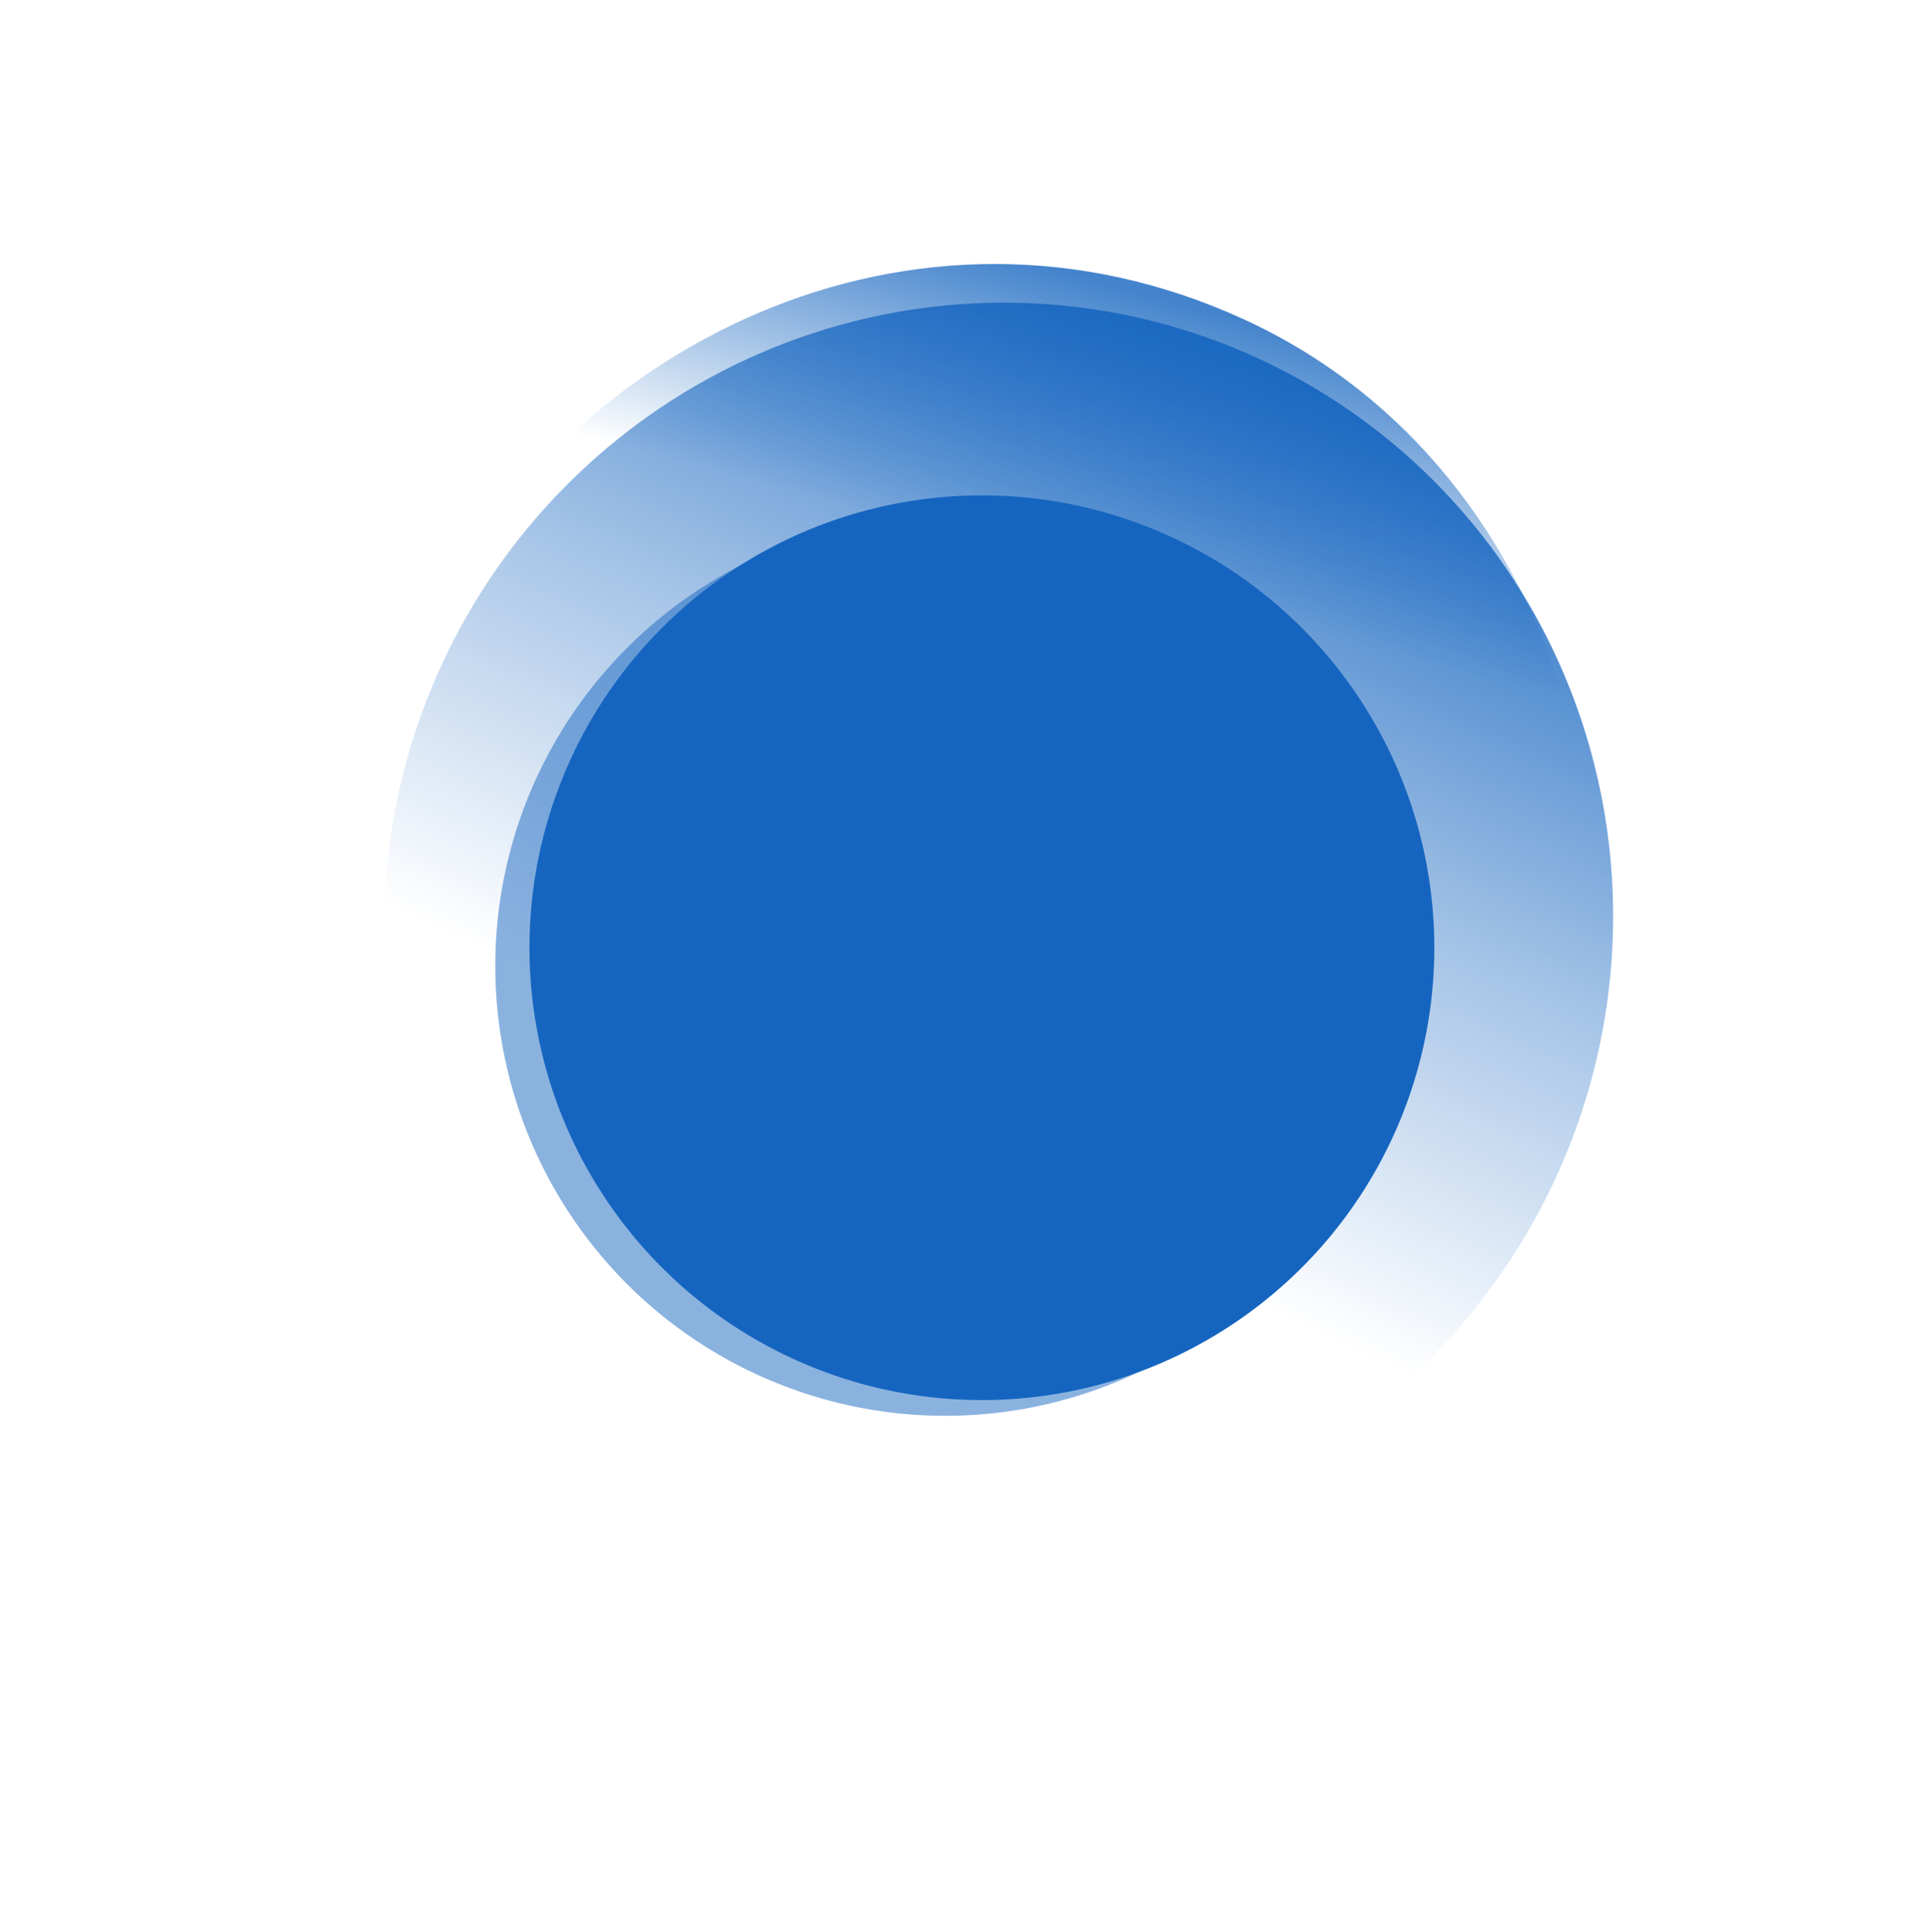
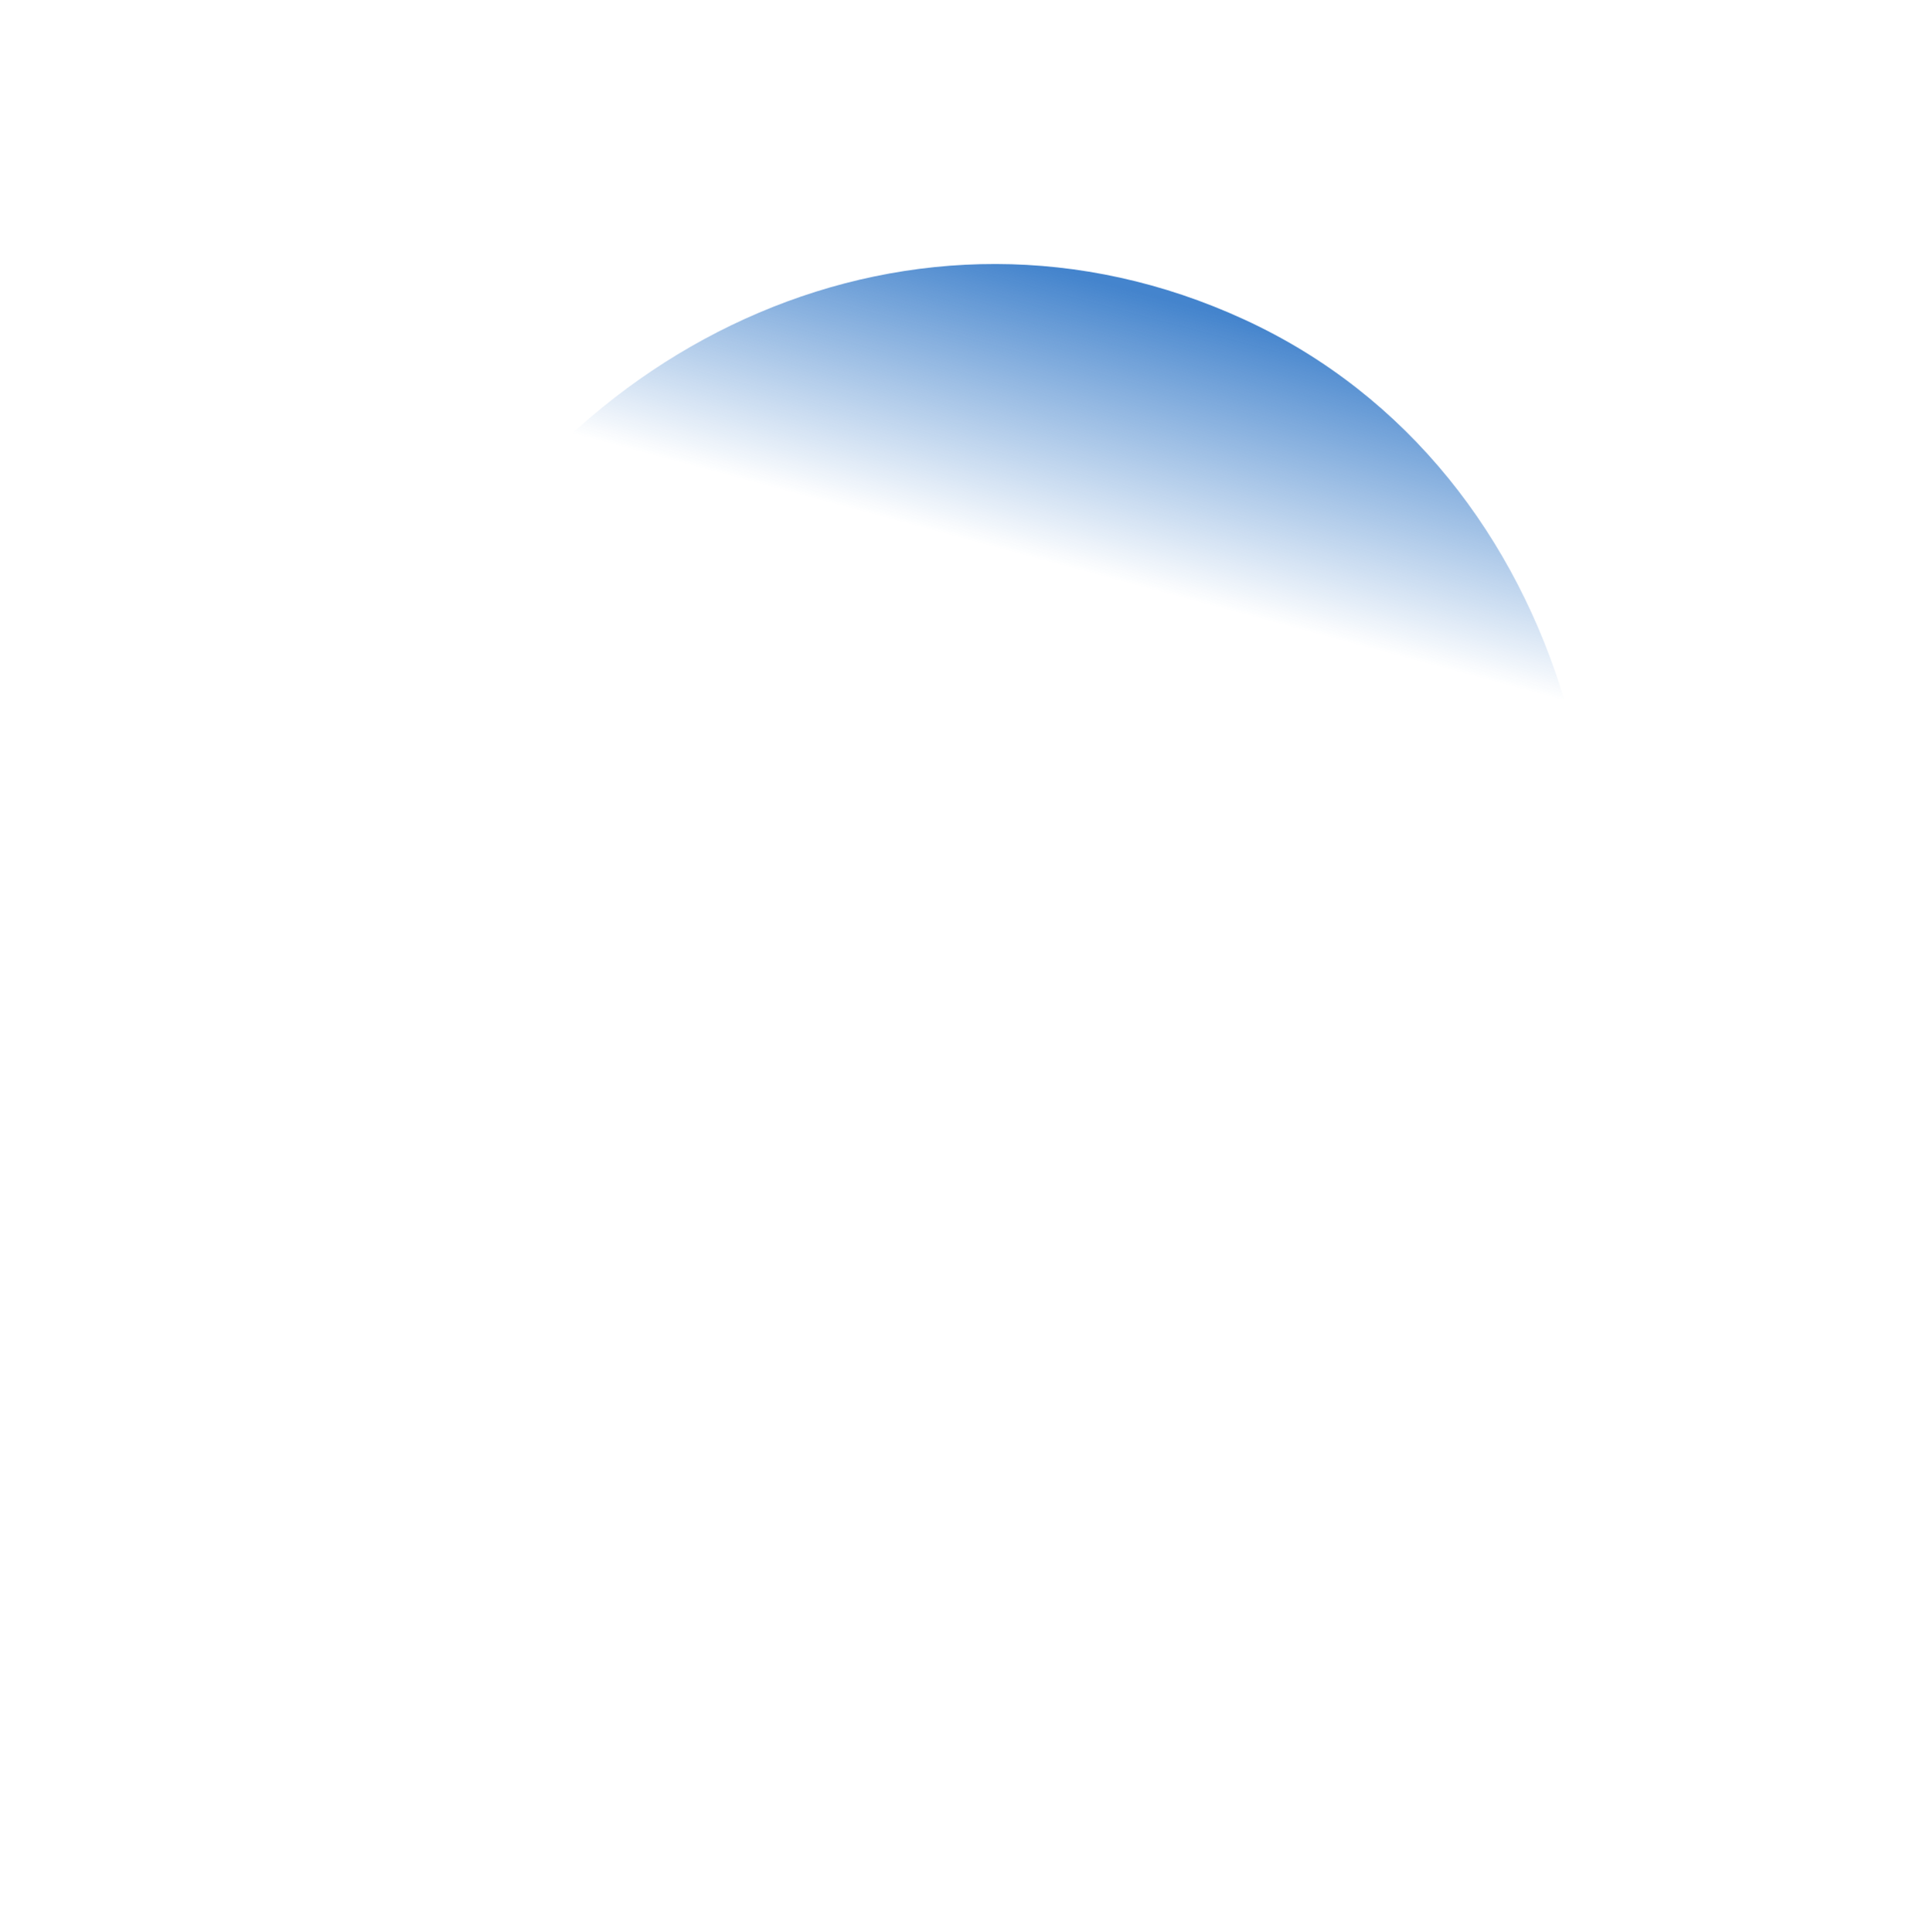
<svg xmlns="http://www.w3.org/2000/svg" width="1561" height="1563" fill="none">
  <g opacity=".5" filter="url(#a)">
-     <circle cx="764.48" cy="781.406" r="363.888" transform="rotate(-155.26 764.48 781.406)" fill="#1565C0" />
-   </g>
-   <path opacity=".8" d="M333.673 528.034c115.936-251.6 406.786-392.091 672.957-269.442 266.16 122.649 347.89 464.662 231.95 716.261-115.94 251.597-437.808 506.857-703.975 384.207-266.167-122.65-316.869-579.426-200.932-831.026Z" fill="url(#b)" />
+     </g>
+   <path opacity=".8" d="M333.673 528.034c115.936-251.6 406.786-392.091 672.957-269.442 266.16 122.649 347.89 464.662 231.95 716.261-115.94 251.597-437.808 506.857-703.975 384.207-266.167-122.65-316.869-579.426-200.932-831.026" fill="url(#b)" />
  <g filter="url(#c)">
-     <ellipse cx="807.694" cy="745.478" rx="496.036" ry="501.601" transform="rotate(-155.26 807.694 745.478)" fill="url(#d)" />
-   </g>
+     </g>
  <g filter="url(#e)">
-     <circle cx="794.167" cy="766.658" r="365.919" transform="rotate(-155.26 794.167 766.658)" fill="#1565C0" />
-   </g>
+     </g>
  <defs>
    <filter id="a" x=".504" y="17.43" width="1527.95" height="1527.95" filterUnits="userSpaceOnUse" color-interpolation-filters="sRGB">
      <feFlood flood-opacity="0" result="BackgroundImageFix" />
      <feBlend in="SourceGraphic" in2="BackgroundImageFix" result="shape" />
      <feGaussianBlur stdDeviation="200" result="effect1_foregroundBlur_393_28128" />
    </filter>
    <filter id="c" x="206.561" y="140.726" width="1202.27" height="1209.51" filterUnits="userSpaceOnUse" color-interpolation-filters="sRGB">
      <feFlood flood-opacity="0" result="BackgroundImageFix" />
      <feBlend in="SourceGraphic" in2="BackgroundImageFix" result="shape" />
      <feGaussianBlur stdDeviation="52" result="effect1_foregroundBlur_393_28128" />
    </filter>
    <filter id="e" x="28.159" y=".65" width="1532.02" height="1532.02" filterUnits="userSpaceOnUse" color-interpolation-filters="sRGB">
      <feFlood flood-opacity="0" result="BackgroundImageFix" />
      <feBlend in="SourceGraphic" in2="BackgroundImageFix" result="shape" />
      <feGaussianBlur stdDeviation="200" result="effect1_foregroundBlur_393_28128" />
    </filter>
    <linearGradient id="b" x1="871.273" y1="804.343" x2="1017.31" y2="261.467" gradientUnits="userSpaceOnUse">
      <stop offset=".59" stop-color="#1565C0" stop-opacity="0" />
      <stop offset="1" stop-color="#1565C0" />
    </linearGradient>
    <linearGradient id="d" x1="807.694" y1="289.807" x2="807.694" y2="1247.08" gradientUnits="userSpaceOnUse">
      <stop offset=".274" stop-color="#1565C0" stop-opacity="0" />
      <stop offset=".613" stop-color="#1565C0" stop-opacity=".383" />
      <stop offset="1" stop-color="#1565C0" stop-opacity=".91" />
    </linearGradient>
  </defs>
</svg>